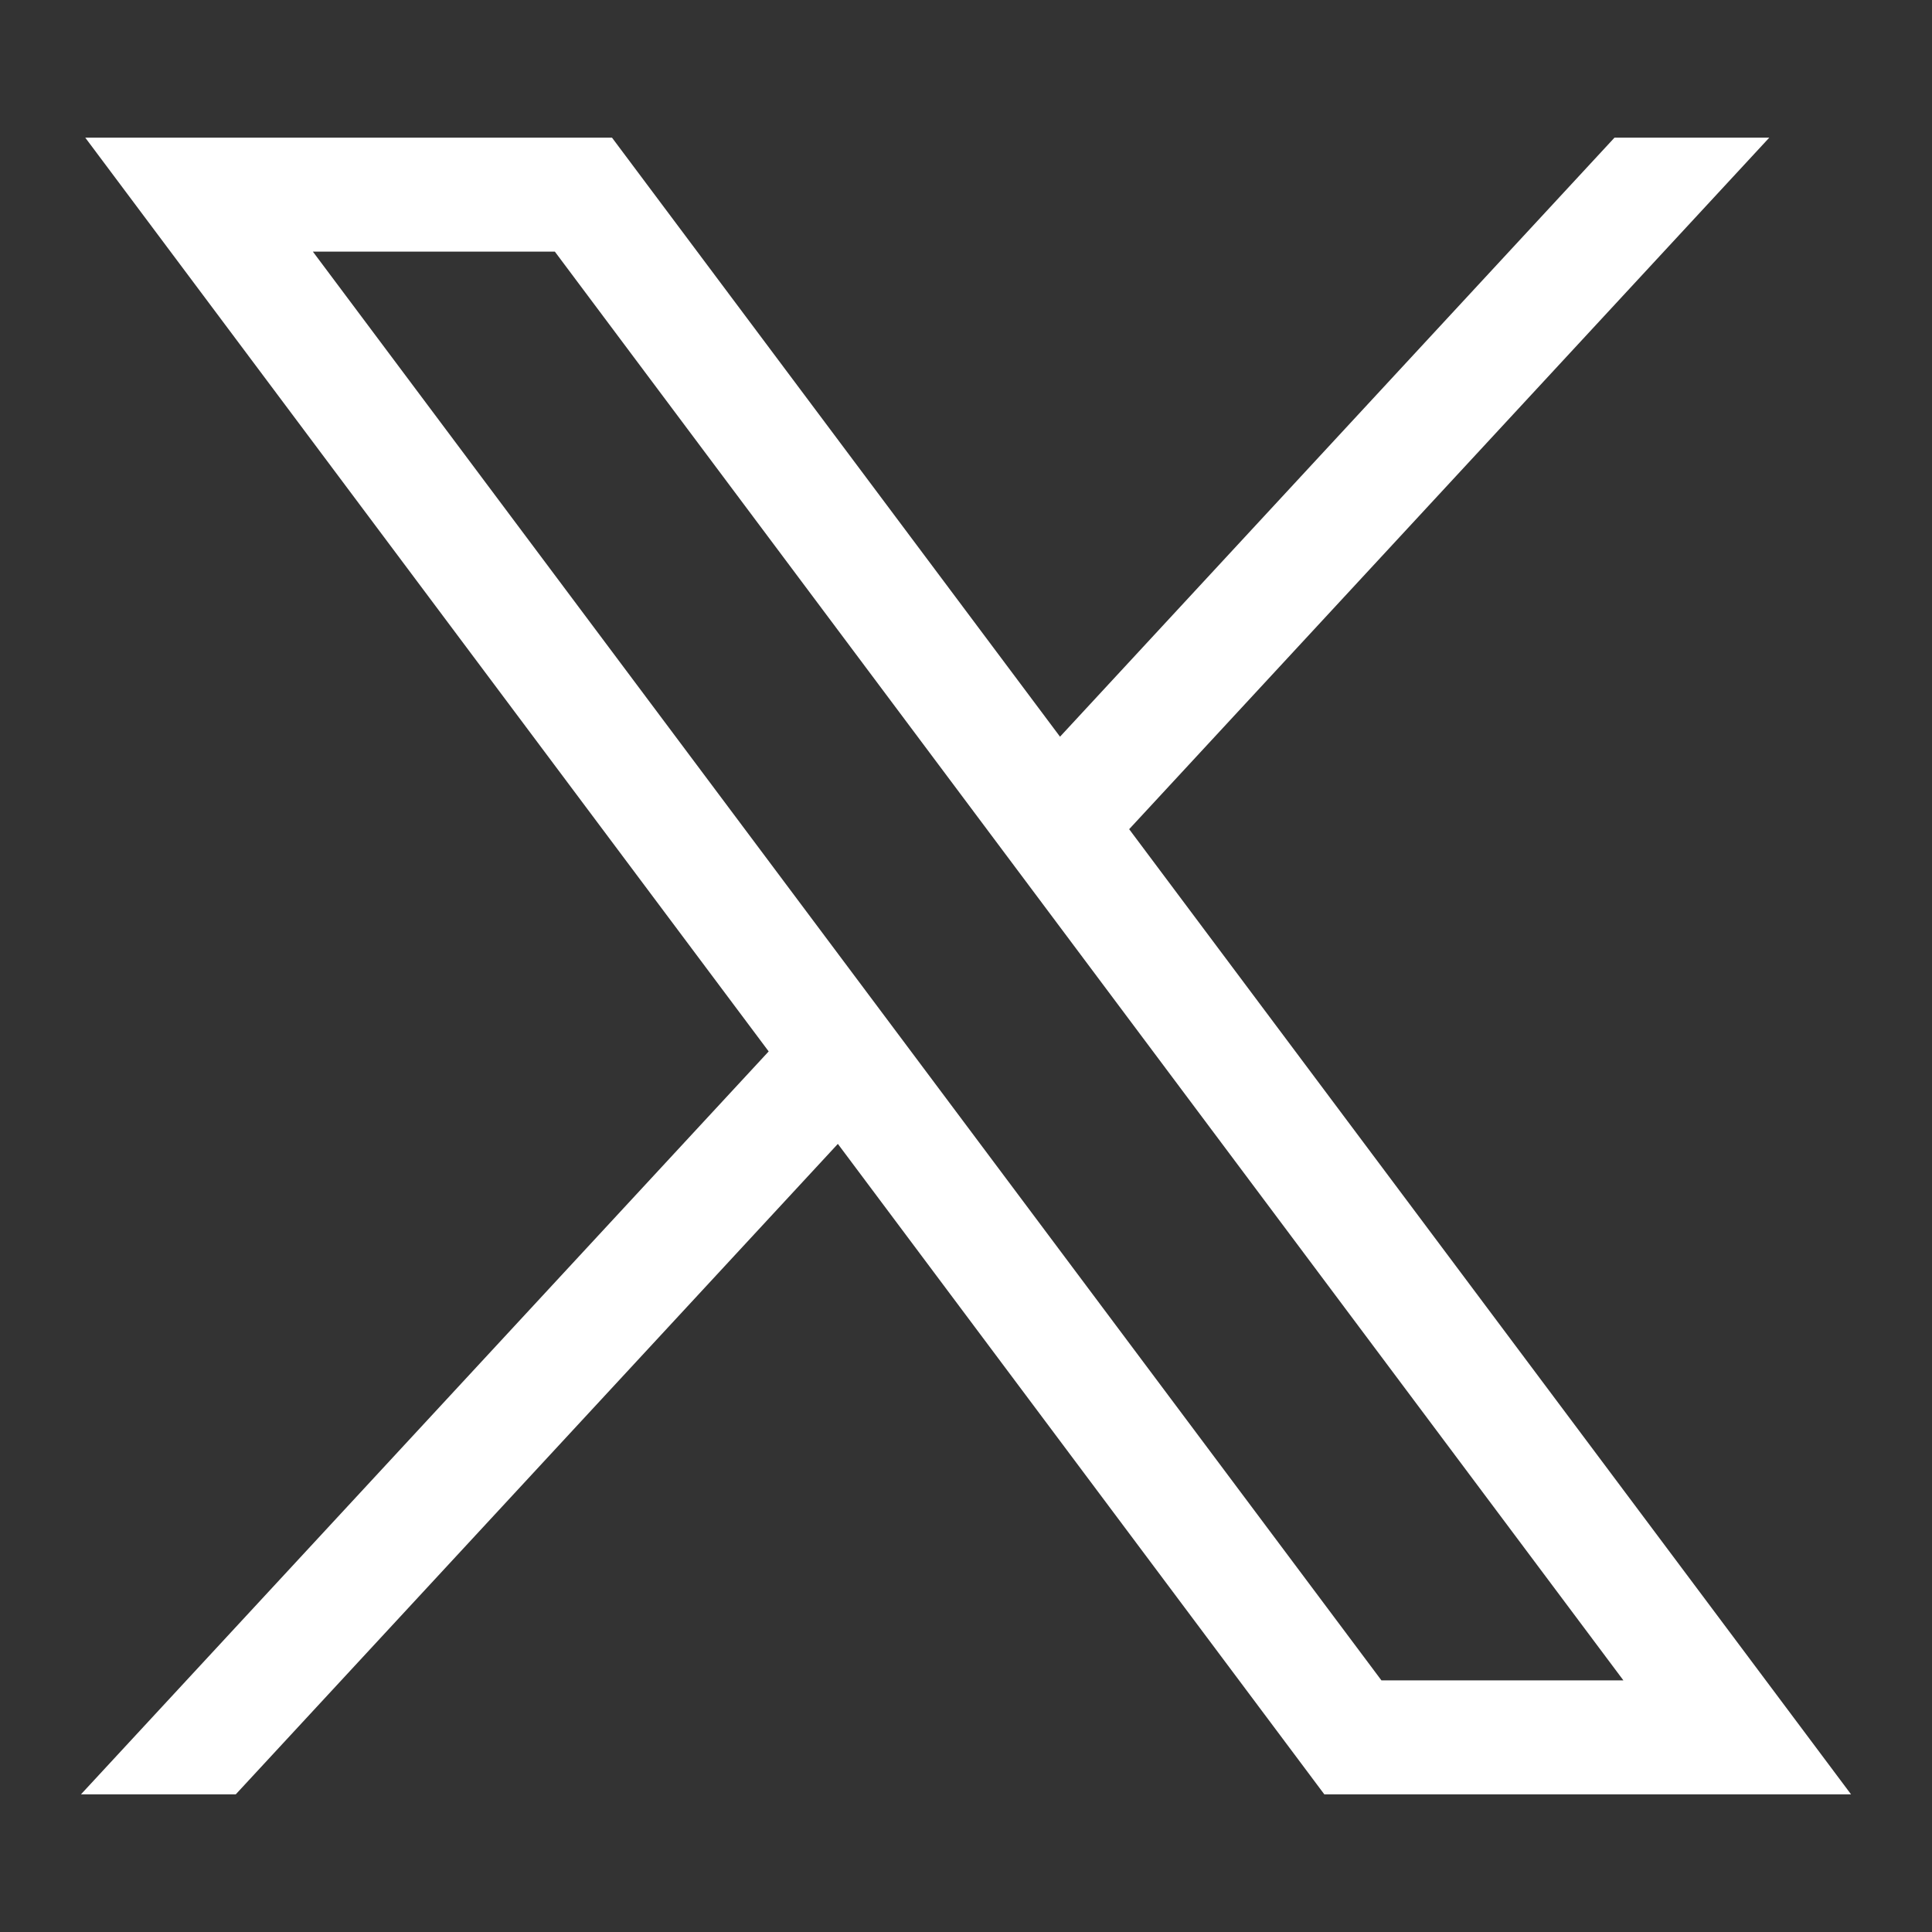
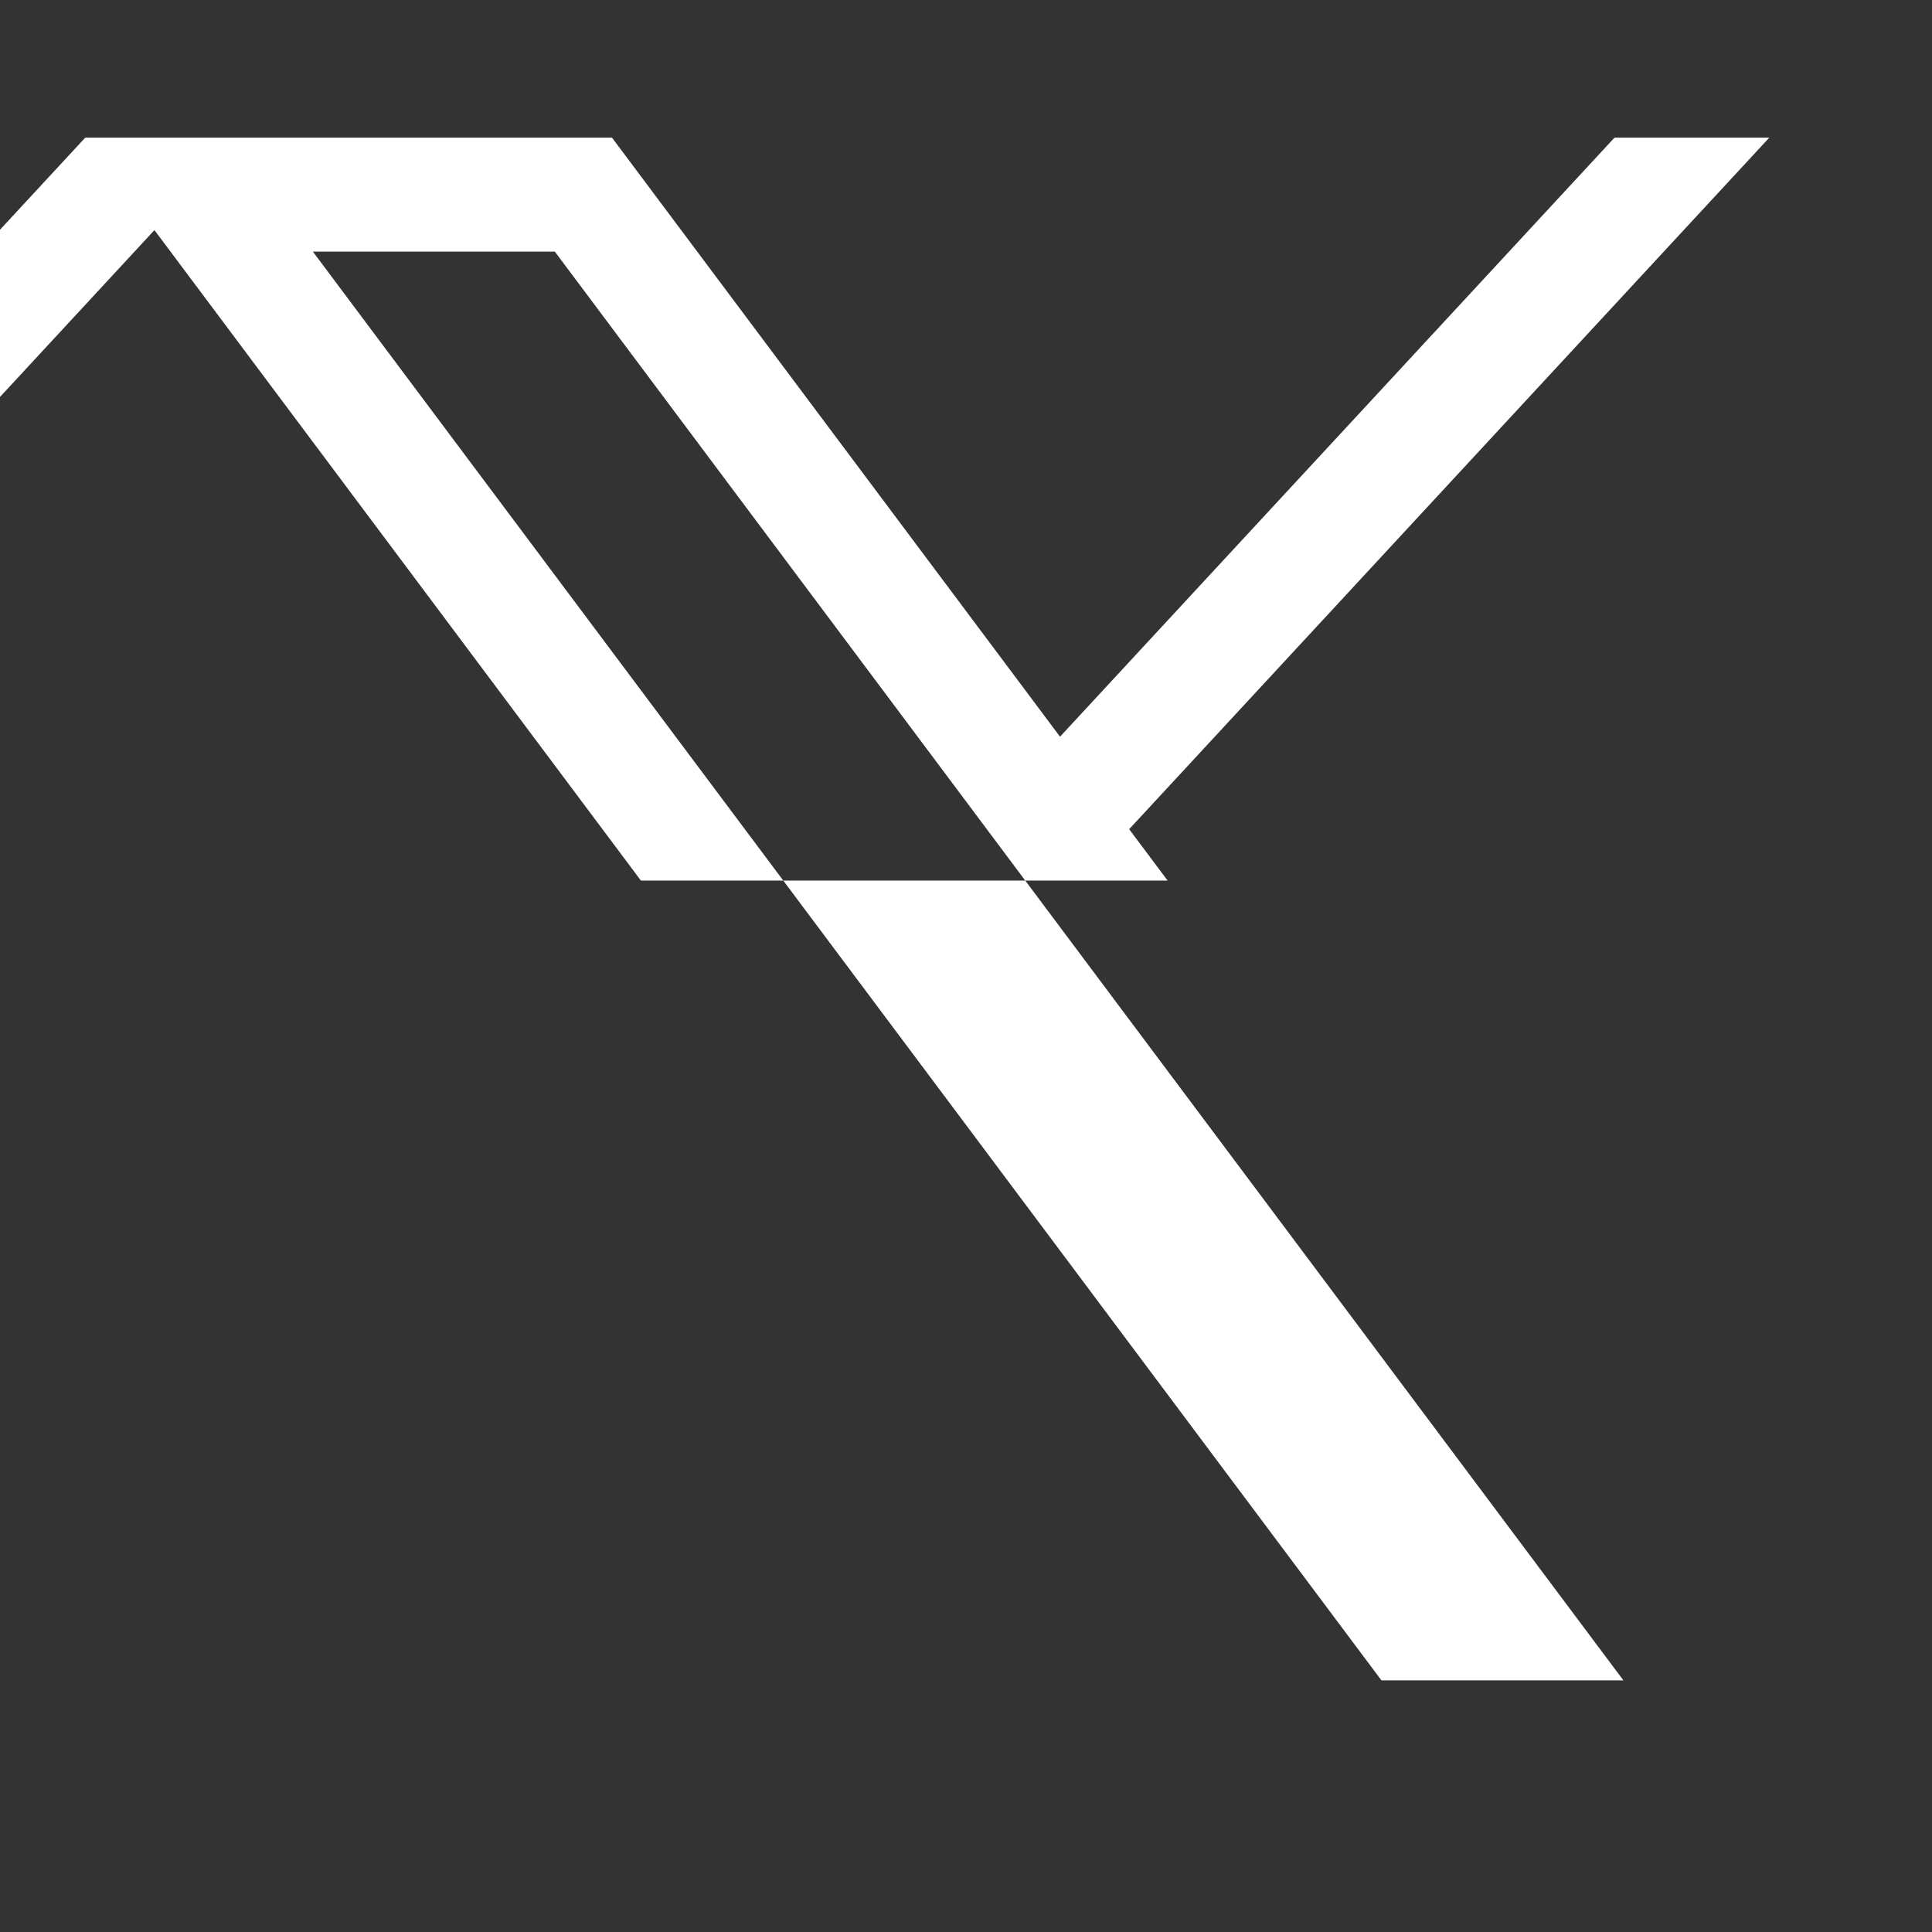
<svg xmlns="http://www.w3.org/2000/svg" version="1.1" id="Capa_1" x="0px" y="0px" width="612px" height="612px" viewBox="-247.612 568.289 612 612" enable-background="new -247.612 568.289 612 612" xml:space="preserve">
  <rect x="-247.612" y="568.289" width="612" height="612" fill="#333333" stroke="none" />
  <g id="layer1" transform="translate(52.39,-25.059)">
-     <path id="path1009" fill="#FFFFFF" d="M-272.997,636.947l216.489,289.459l-217.851,235.342h49.034l190.732-206.051l154.099,206.051   h166.851L57.683,856.01l202.777-219.063h-49.031L35.78,826.712l-141.926-189.765H-272.997z M-200.889,673.06h76.65l338.479,452.574   h-76.65L-200.889,673.06z" />
+     <path id="path1009" fill="#FFFFFF" d="M-272.997,636.947l-217.851,235.342h49.034l190.732-206.051l154.099,206.051   h166.851L57.683,856.01l202.777-219.063h-49.031L35.78,826.712l-141.926-189.765H-272.997z M-200.889,673.06h76.65l338.479,452.574   h-76.65L-200.889,673.06z" />
  </g>
</svg>